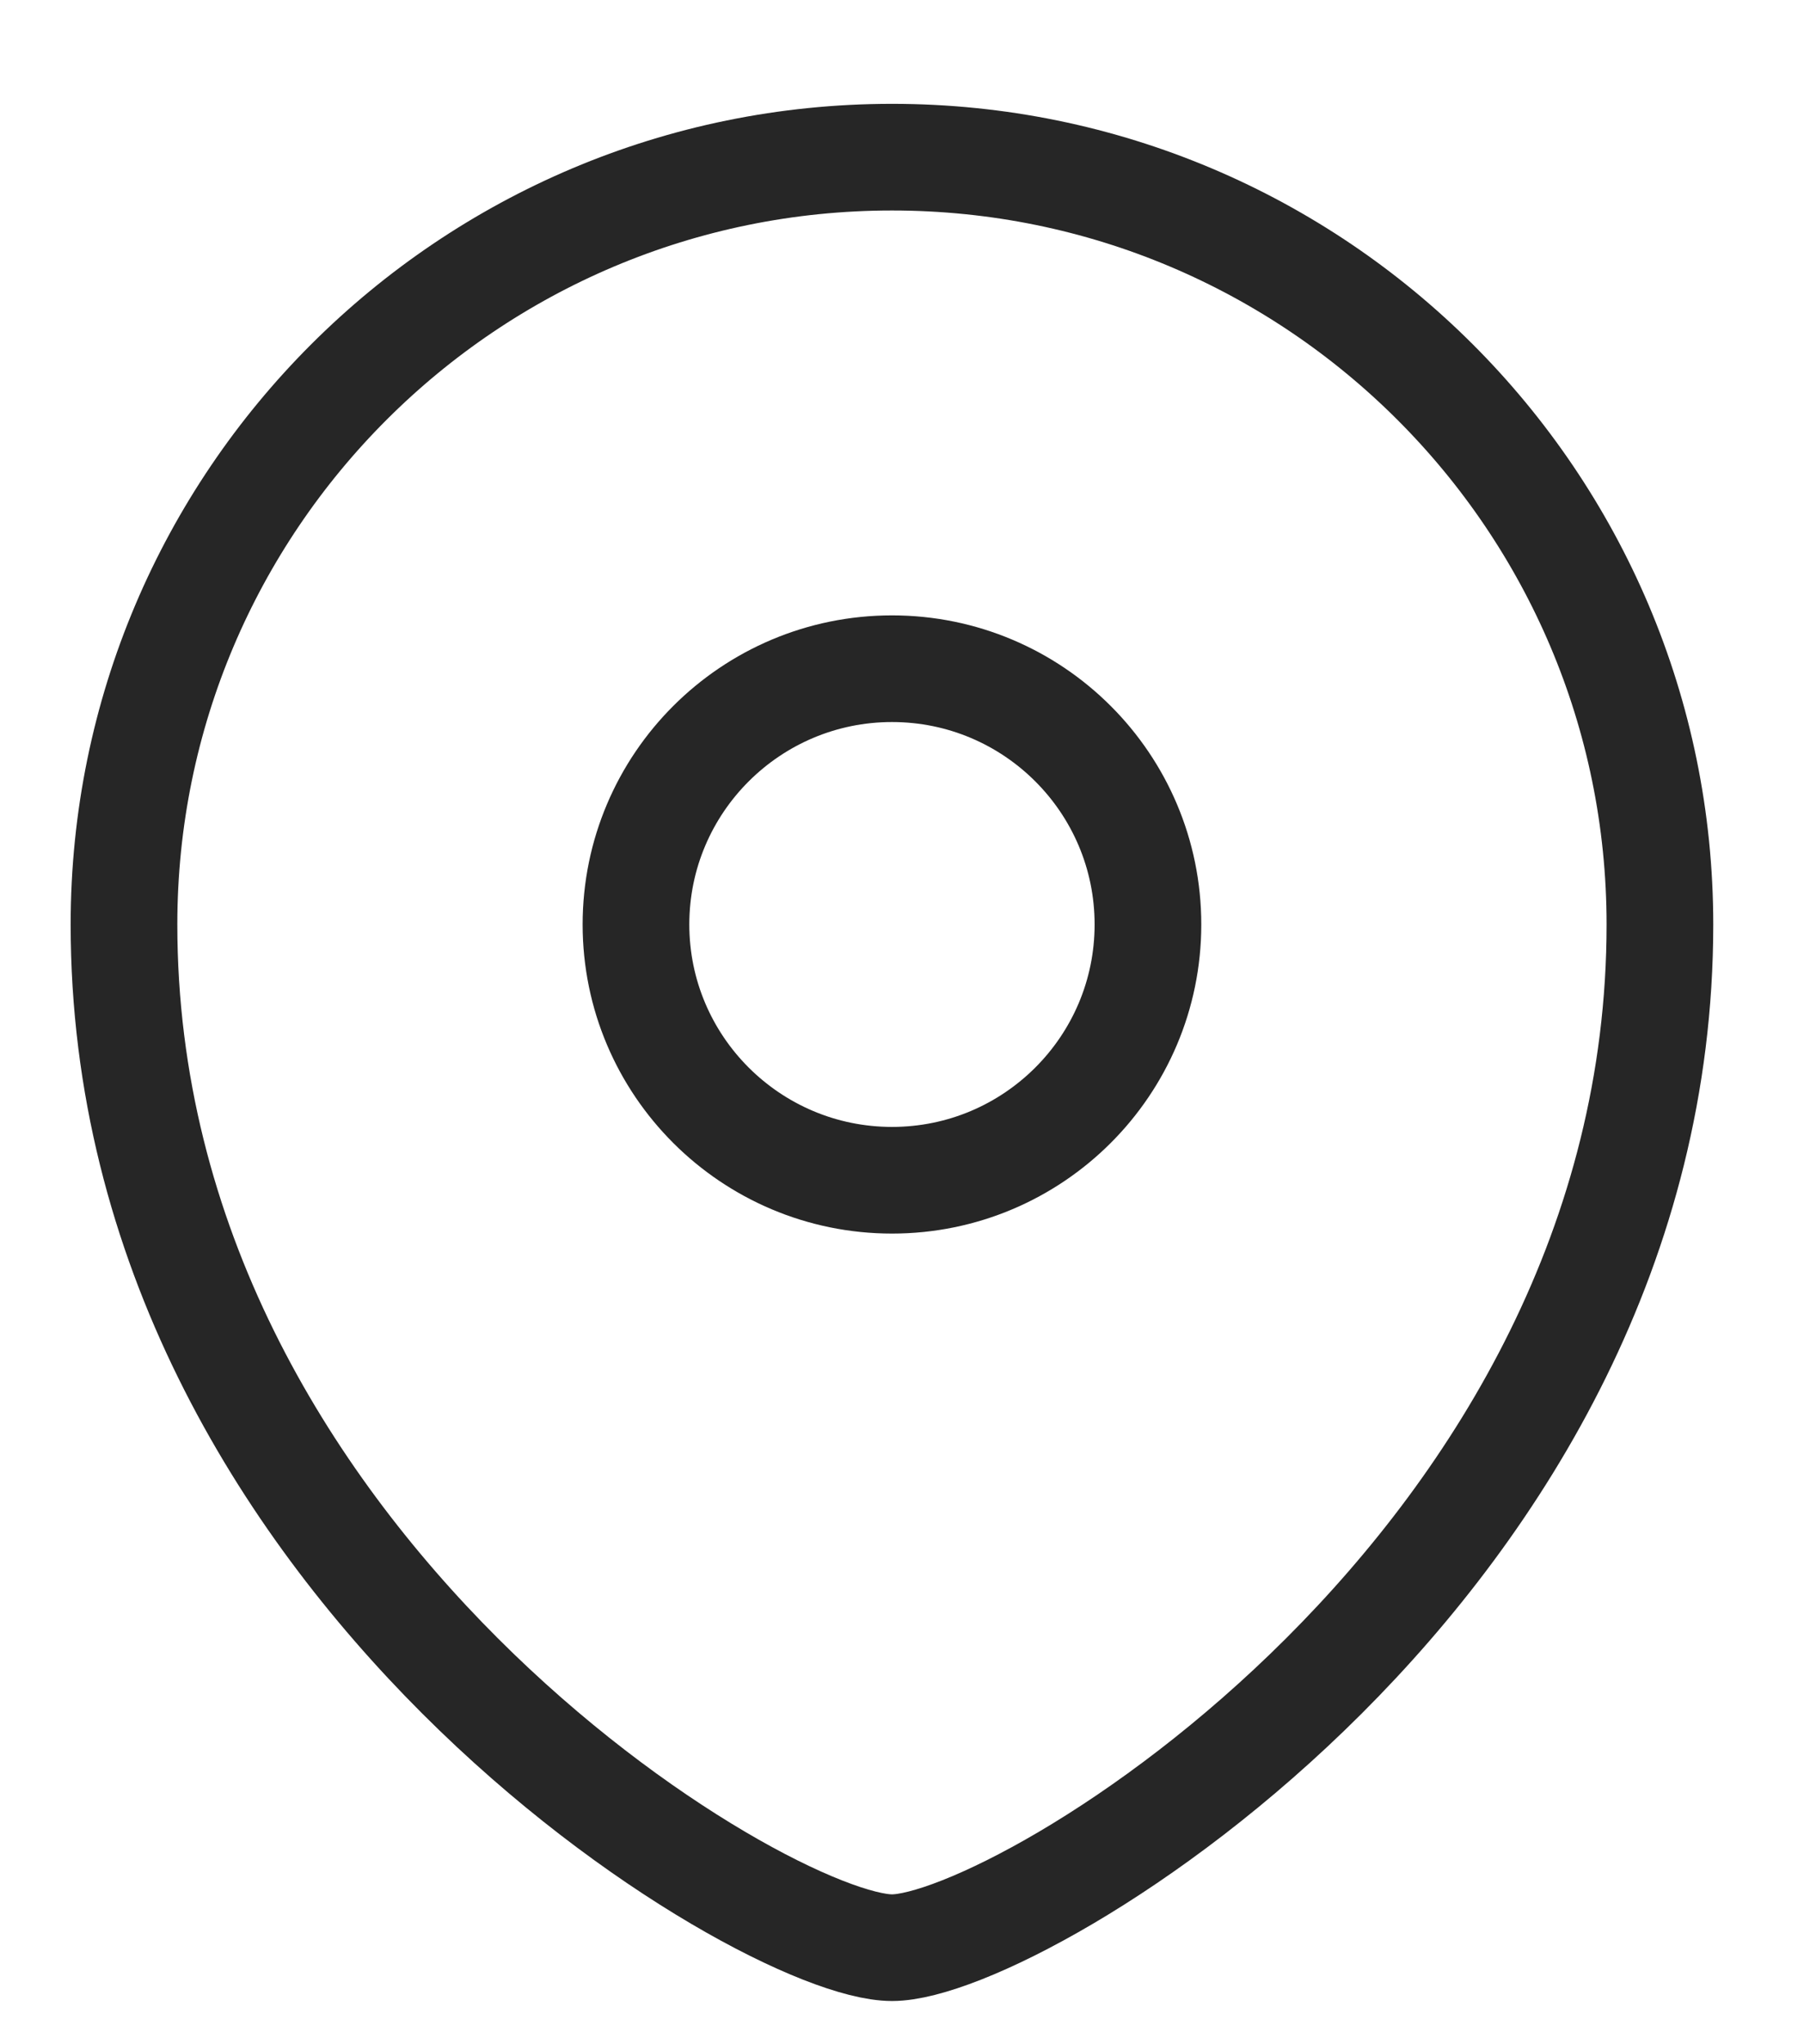
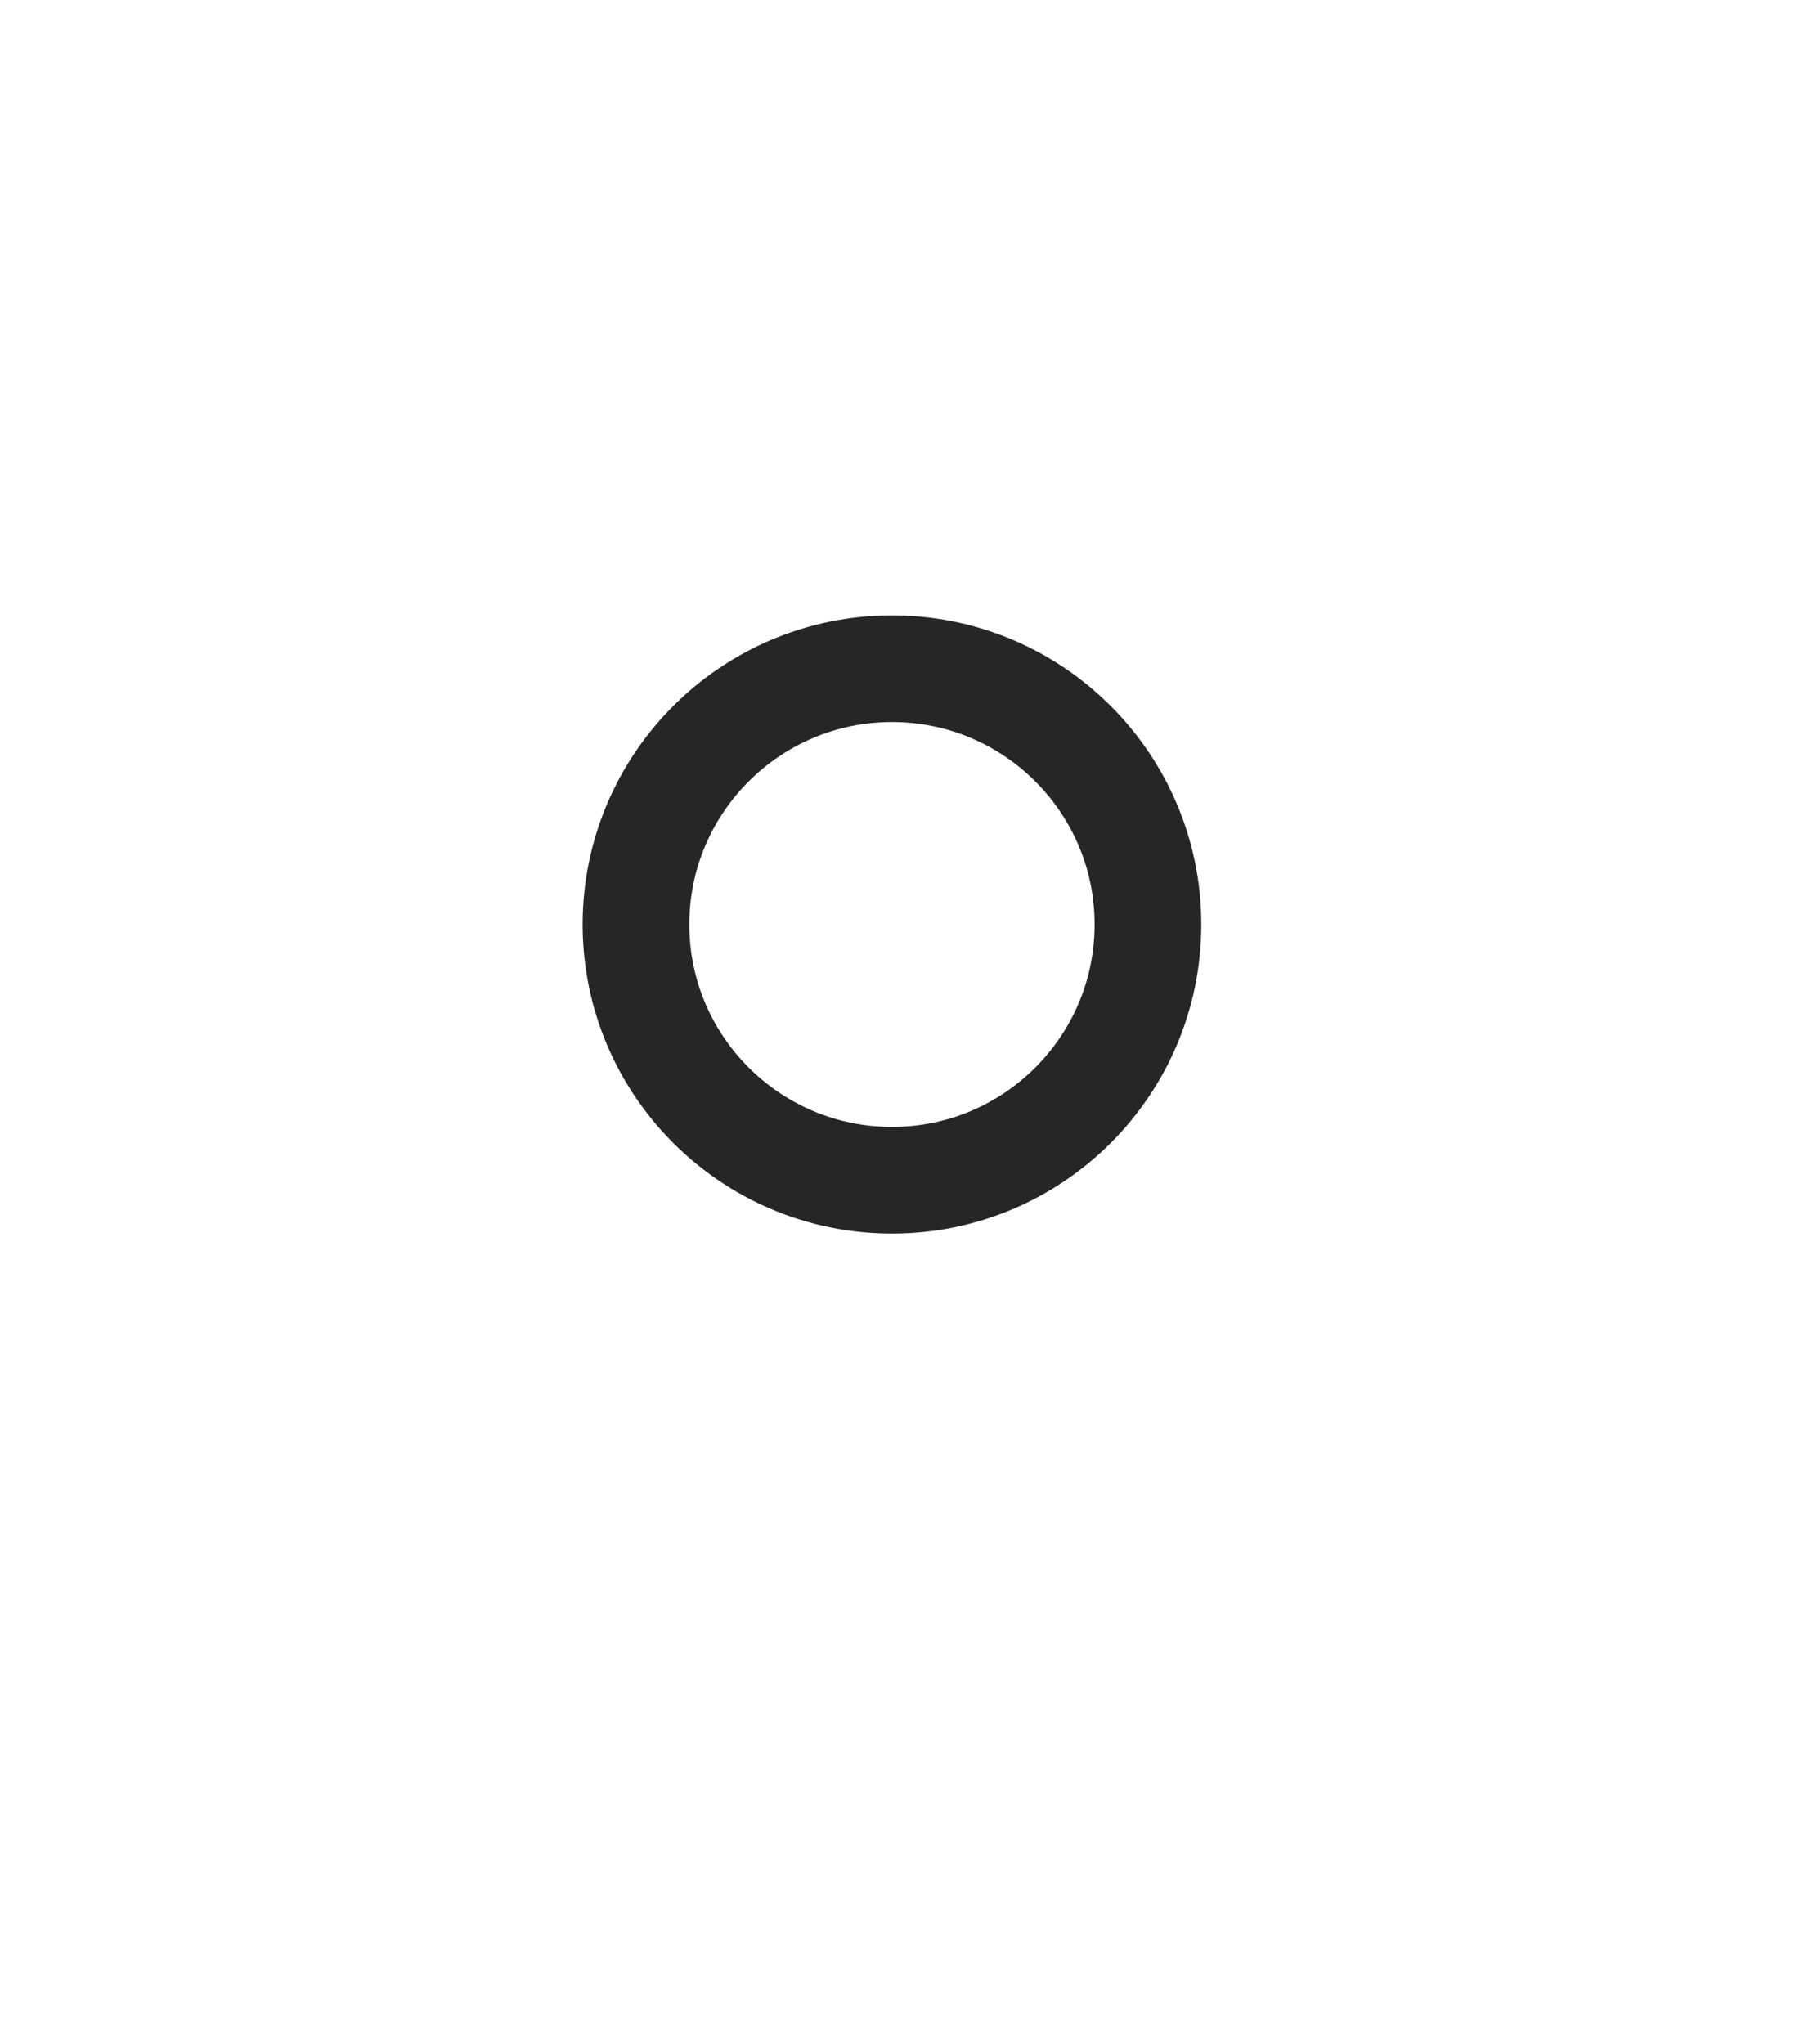
<svg xmlns="http://www.w3.org/2000/svg" width="15" height="17" viewBox="0 0 15 17" fill="none">
  <path fill-rule="evenodd" clip-rule="evenodd" d="M7.417 9.815C8.592 9.815 9.545 8.862 9.545 7.688C9.545 6.514 8.592 5.561 7.417 5.561C6.242 5.561 5.288 6.514 5.288 7.688C5.288 8.862 6.242 9.815 7.417 9.815Z" stroke="#262626" stroke-width="0.887" stroke-linecap="square" />
-   <path fill-rule="evenodd" clip-rule="evenodd" d="M13.802 7.688C13.802 13.006 8.481 16.197 7.417 16.197C6.353 16.197 1.031 13.006 1.031 7.688C1.031 4.165 3.891 1.307 7.417 1.307C10.943 1.307 13.802 4.165 13.802 7.688Z" stroke="#262626" stroke-width="0.887" stroke-linecap="square" />
</svg>